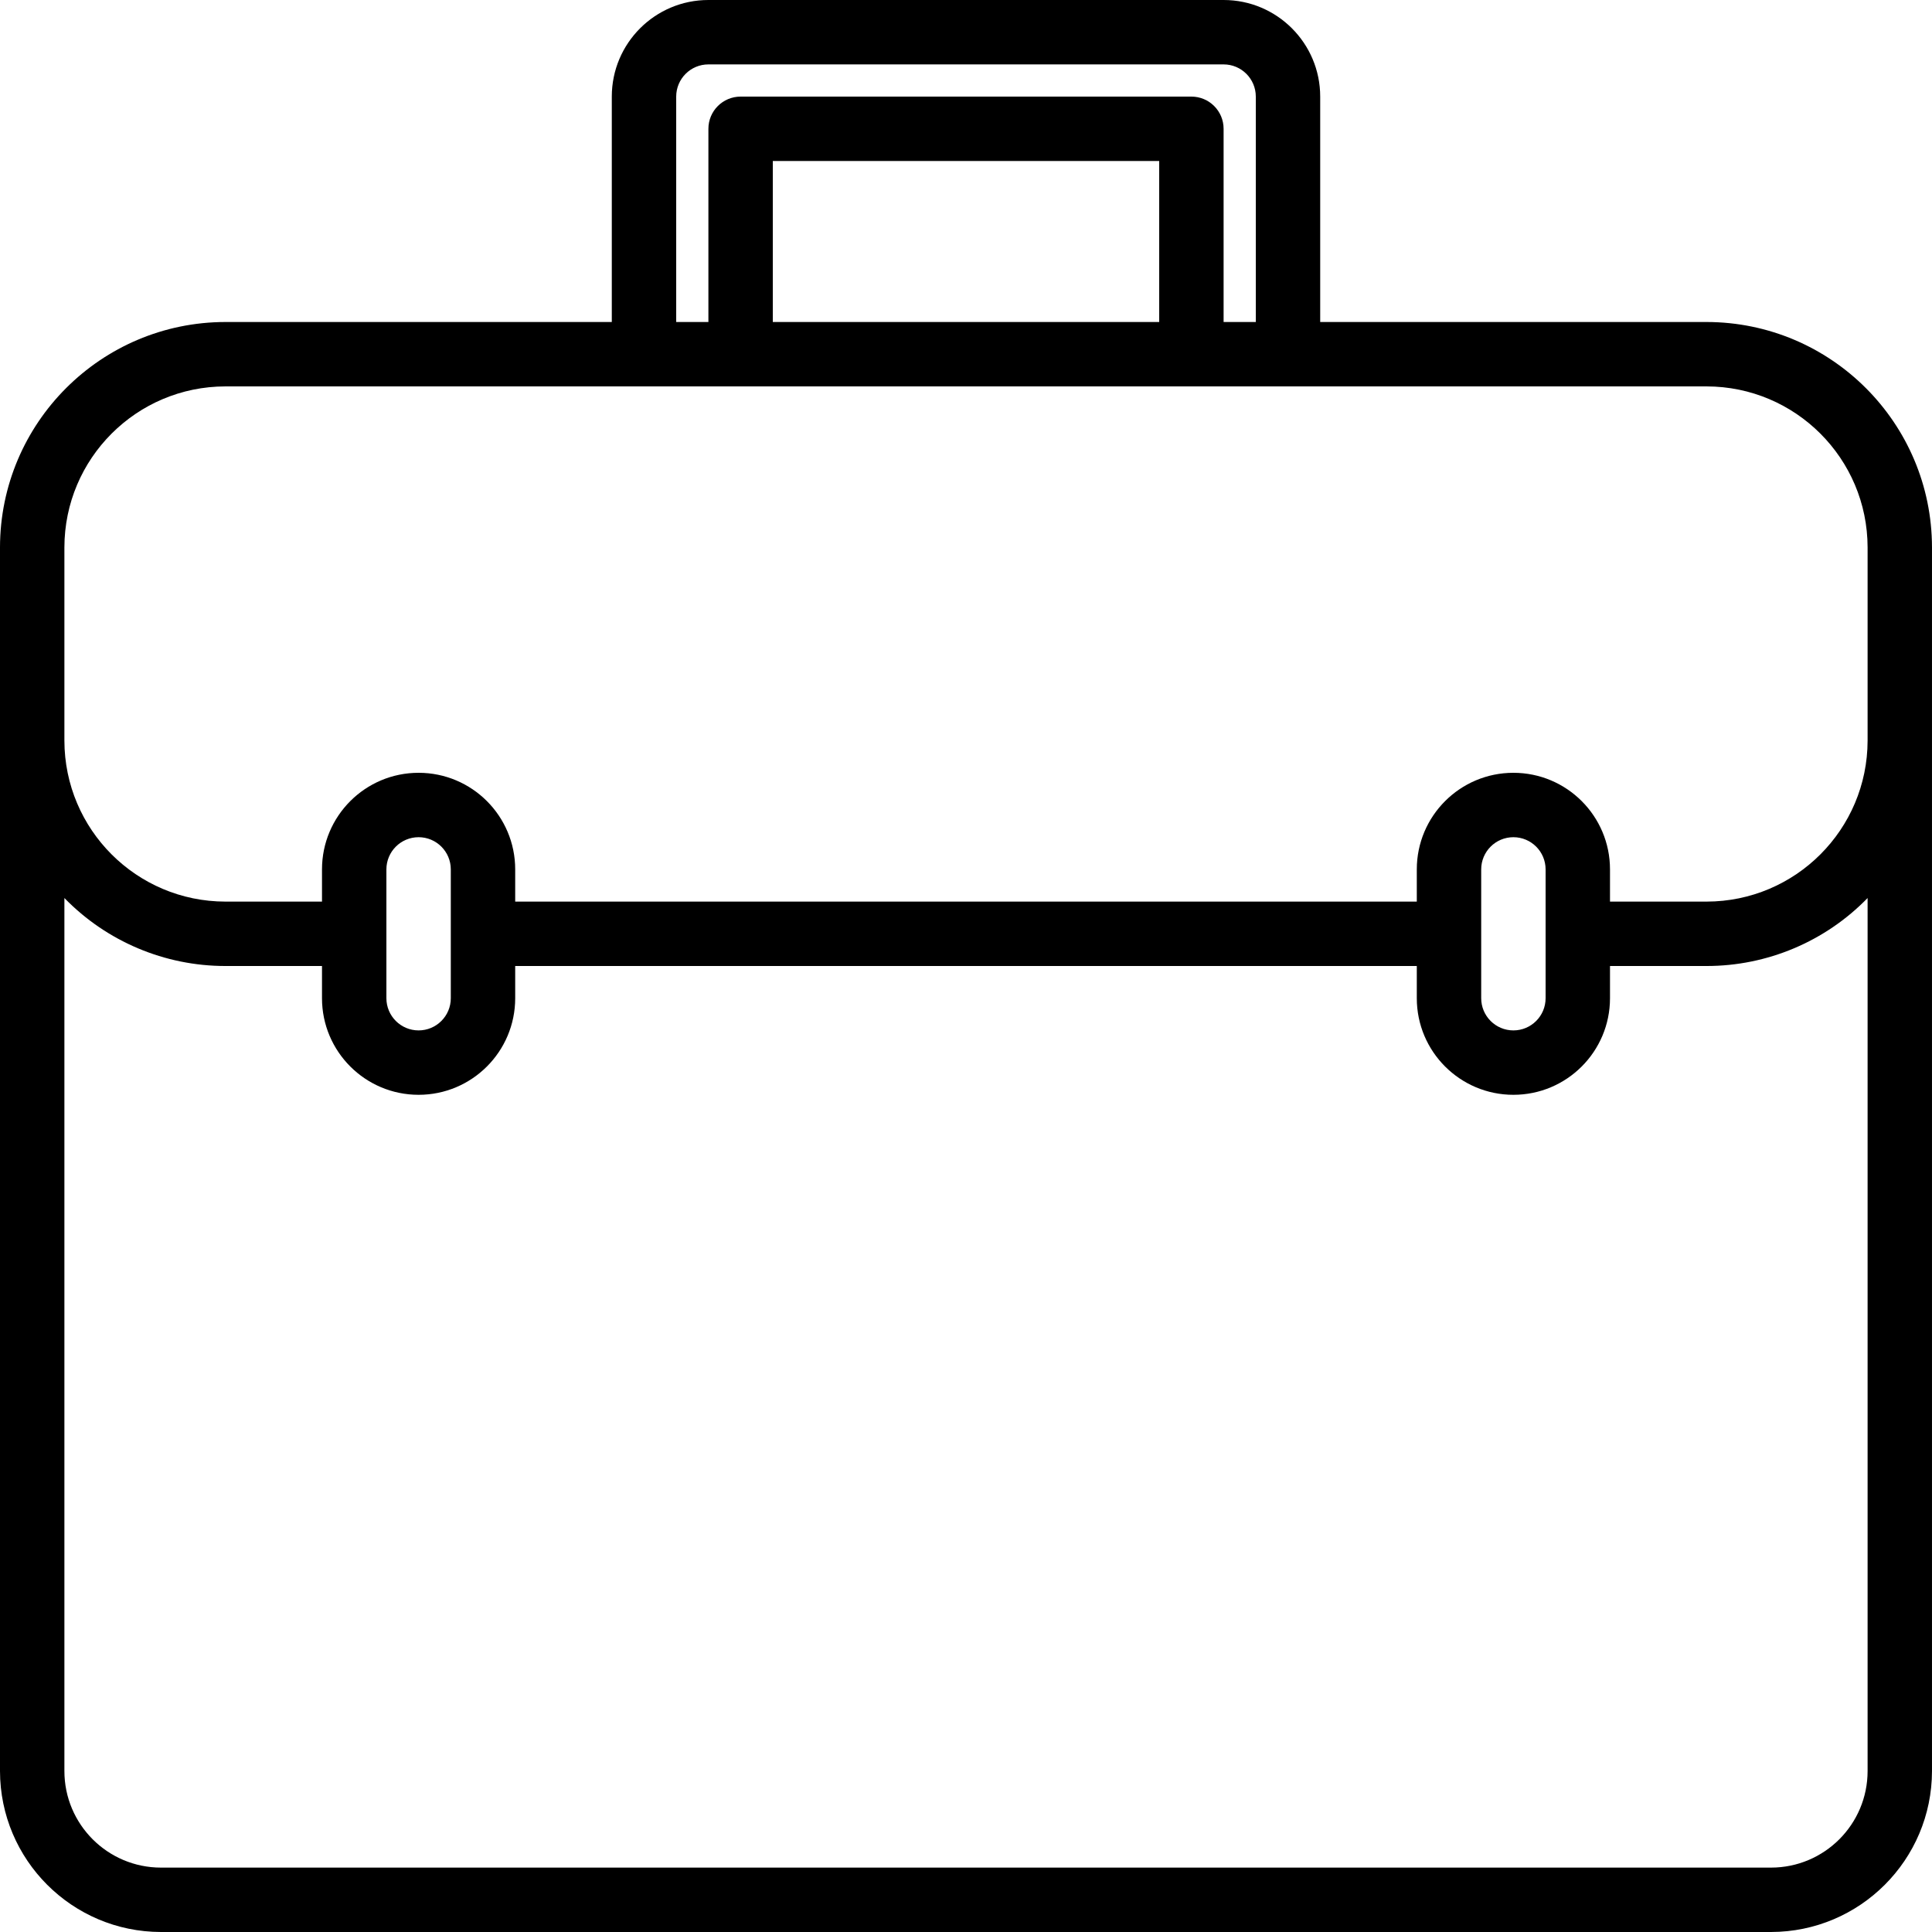
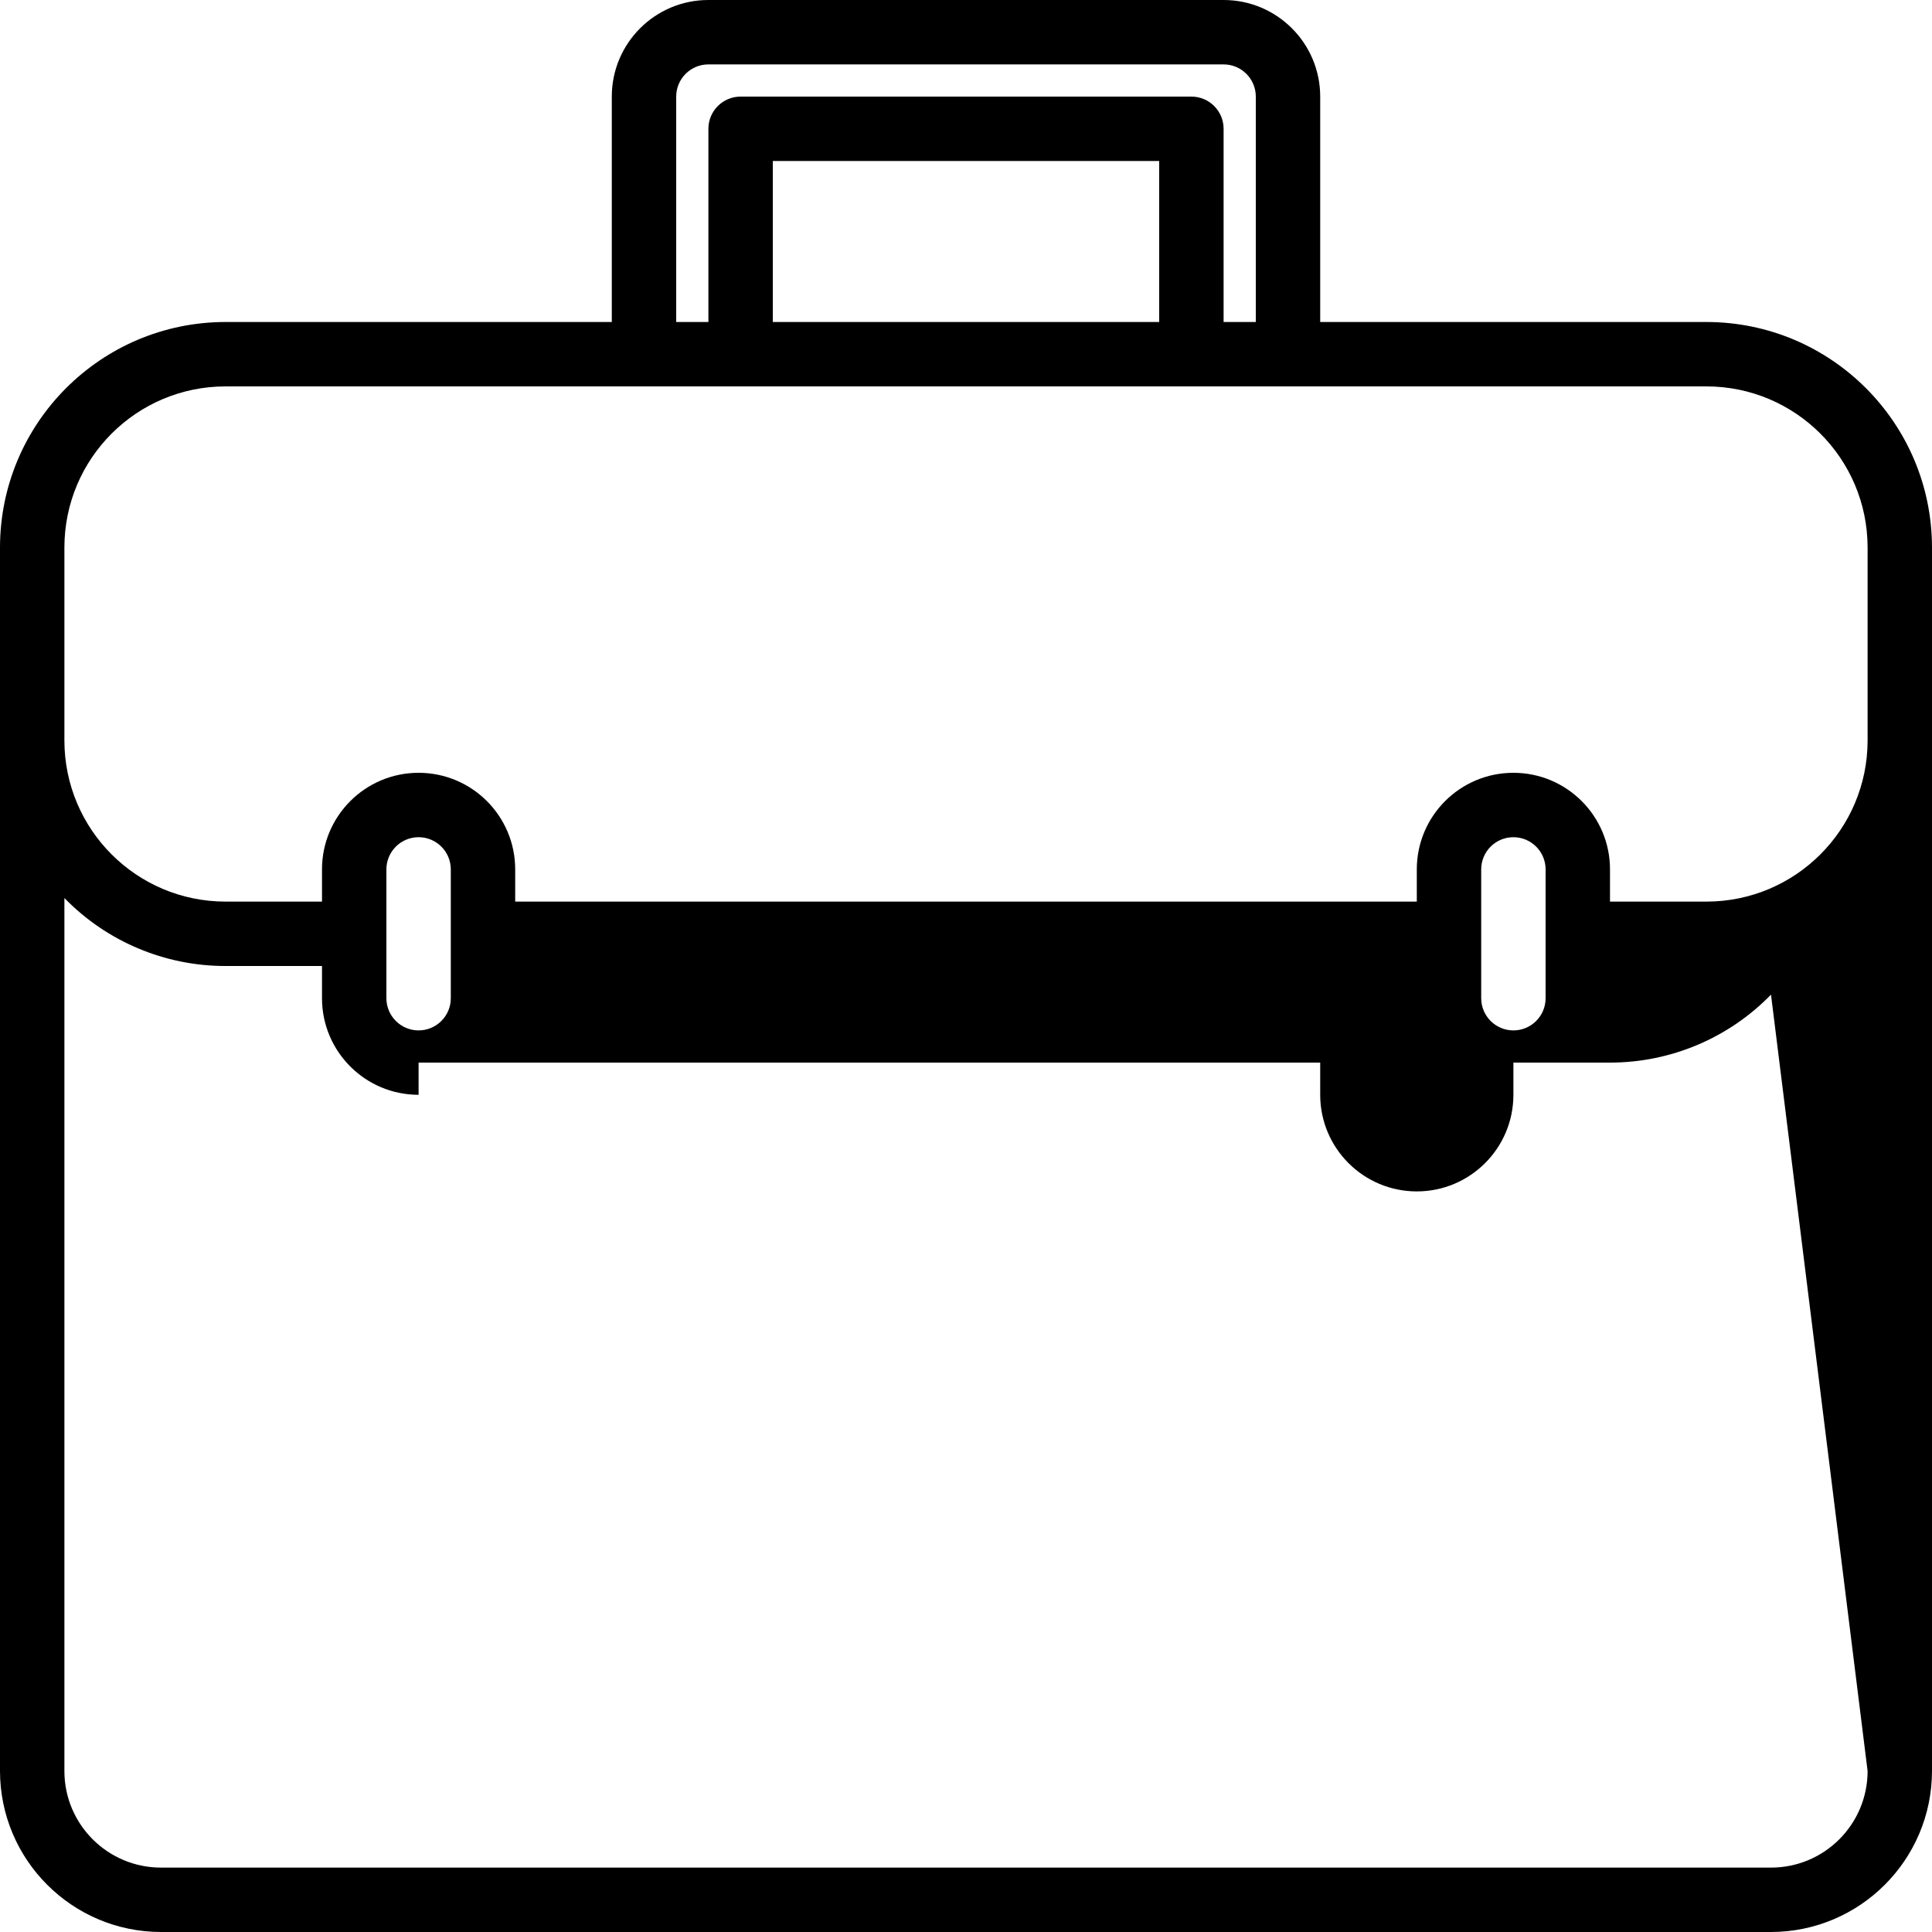
<svg xmlns="http://www.w3.org/2000/svg" height="480pt" viewBox="0 0 480 480" width="480pt">
-   <path d="m424 80h-96v-56c0-13.254-10.746-24-24-24h-128c-13.254 0-24 10.746-24 24v56h-96c-30.91.039-55.961 25.09-56 56v304c.027 22.082 17.918 39.973 40 40h400c22.082-.027 39.973-17.918 40-40v-304c-.039-30.91-25.09-55.961-56-56zm-256-56c0-4.418 3.582-8 8-8h128c4.418 0 8 3.582 8 8v56h-8v-48c0-4.418-3.582-8-8-8h-112c-4.418 0-8 3.582-8 8v48h-8zm24 56v-40h96v40zm-176 56c.027-22.082 17.918-39.973 40-40h368c22.082.027 39.973 17.918 40 40v48c-.027 22.082-17.918 39.973-40 40h-24v-8c0-13.254-10.746-24-24-24s-24 10.746-24 24v8h-224v-8c0-13.254-10.746-24-24-24s-24 10.746-24 24v8h-24c-22.082-.027-39.973-17.918-40-40zm352 80c0-4.418 3.582-8 8-8s8 3.582 8 8v32c0 4.418-3.582 8-8 8s-8-3.582-8-8zm-272 0c0-4.418 3.582-8 8-8s8 3.582 8 8v32c0 4.418-3.582 8-8 8s-8-3.582-8-8zm368 224c0 13.254-10.746 24-24 24h-400c-13.254 0-24-10.746-24-24v-216.887c10.504 10.801 24.934 16.891 40 16.887h24v8c0 13.254 10.746 24 24 24s24-10.746 24-24v-8h224v8c0 13.254 10.746 24 24 24s24-10.746 24-24v-8h24c15.066.004 29.496-6.086 40-16.887zm0 0" />
+   <path d="m424 80h-96v-56c0-13.254-10.746-24-24-24h-128c-13.254 0-24 10.746-24 24v56h-96c-30.91.039-55.961 25.09-56 56v304c.027 22.082 17.918 39.973 40 40h400c22.082-.027 39.973-17.918 40-40v-304c-.039-30.91-25.09-55.961-56-56zm-256-56c0-4.418 3.582-8 8-8h128c4.418 0 8 3.582 8 8v56h-8v-48c0-4.418-3.582-8-8-8h-112c-4.418 0-8 3.582-8 8v48h-8zm24 56v-40h96v40zm-176 56c.027-22.082 17.918-39.973 40-40h368c22.082.027 39.973 17.918 40 40v48c-.027 22.082-17.918 39.973-40 40h-24v-8c0-13.254-10.746-24-24-24s-24 10.746-24 24v8h-224v-8c0-13.254-10.746-24-24-24s-24 10.746-24 24v8h-24c-22.082-.027-39.973-17.918-40-40zm352 80c0-4.418 3.582-8 8-8s8 3.582 8 8v32c0 4.418-3.582 8-8 8s-8-3.582-8-8zm-272 0c0-4.418 3.582-8 8-8s8 3.582 8 8v32c0 4.418-3.582 8-8 8s-8-3.582-8-8zm368 224c0 13.254-10.746 24-24 24h-400c-13.254 0-24-10.746-24-24v-216.887c10.504 10.801 24.934 16.891 40 16.887h24v8c0 13.254 10.746 24 24 24v-8h224v8c0 13.254 10.746 24 24 24s24-10.746 24-24v-8h24c15.066.004 29.496-6.086 40-16.887zm0 0" />
</svg>